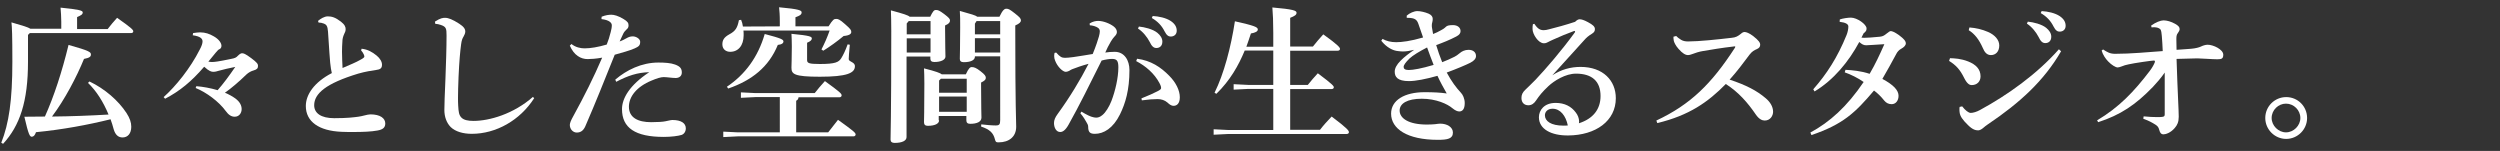
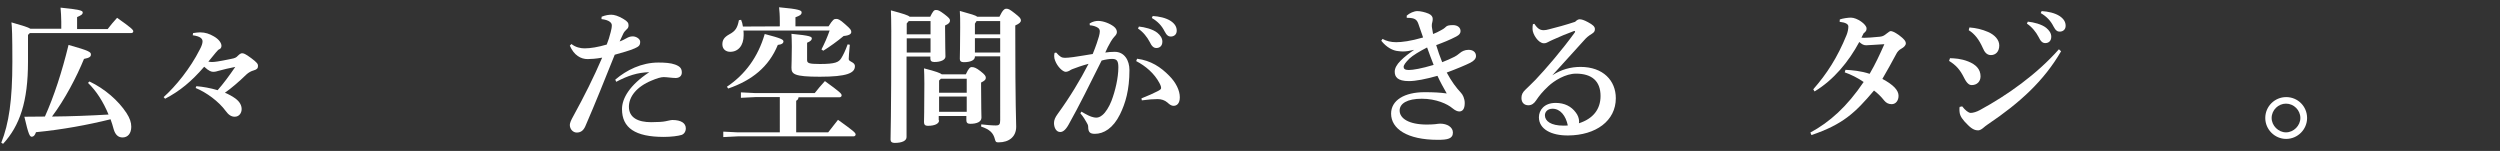
<svg xmlns="http://www.w3.org/2000/svg" version="1.1" id="レイヤー_1" x="0px" y="0px" viewBox="0 0 1375 83" style="enable-background:new 0 0 1375 83;" xml:space="preserve">
  <rect x="0" y="0" width="1375" height="83" fill="#333333" stroke="none" />
  <style type="text/css">
	.st0{fill:#FFFFFF;}
	.st1{fill:none;}
</style>
  <g>
    <g>
      <g>
        <path class="st0" d="M33.7,16v-4c0-2.8-0.2-5.2-0.4-7.8c10.2,1,12.2,1.6,12.2,2.6c0,1.1-0.8,1.6-3.1,2.6V16h16.8     c1.6-2.1,3.2-4,5.2-6.2c7.7,5.4,8.9,6.6,8.9,7.4c0,0.6-0.4,1-1.3,1H16.4l-1,1V34c0,21.9-4.5,35.1-13.7,45.1l-1-0.6     C4.9,67.9,6.8,55.2,6.8,34c0-14.9-0.2-18.9-0.5-21.7c6.3,1.8,9.2,2.7,10.4,3.5h17V16z M49.2,44.8c8.4,4,15.9,10.5,20.4,17.4     c1.8,2.8,2.6,5.1,2.6,7.5c0,3.7-1.9,5.9-4.8,5.9c-2.3,0-4-1.4-4.9-4.6c-0.5-1.8-1-3.6-1.7-5.4c-12.5,3.1-26.6,5.7-41,7.1     c-0.6,1.8-1.4,2.5-2.3,2.5c-1.1,0-1.8-1-4.1-11c3.9,0,7.7-0.1,11.3-0.1c5-11.1,9.4-24.6,13-39.4C49.5,28,50,28.7,50,30     c0,1-0.5,1.8-3.8,2.4c-4.1,10-10.6,22.4-17.6,31.7C39,64,49.4,63.6,59.7,63c-2.9-7-6.7-13-11.3-17.4L49.2,44.8z" />
        <path class="st0" d="M108,47.4c3.7,0.3,7.6,1,11.7,2.2c3-3.4,6.3-7.8,9.7-12.8c-3.5,0.7-6.5,1.4-9.4,2.2     c-0.7,0.2-1.5,0.5-2.7,0.5c-1,0-2.3-0.3-5-2.8c-7,8.1-13.4,13.4-21.5,17.6L90,53.4c6.6-5.9,14.6-15.7,19.9-26.2     c1-1.8,1.5-3.4,1.5-4.4c0-1.5-1.1-2.8-5.4-3.4l0.2-1.2c1.4-0.2,2.6-0.4,3.8-0.4c2.9,0,5.2,0.8,7.6,2.2c3,1.7,4.2,3.8,4.2,5.2     c0,0.7-0.3,1.5-1,1.8c-0.6,0.2-1.1,0.7-2.1,1.9l-4.1,5c1,0.2,1.5,0.2,2.1,0.2c1.3,0,3.2-0.2,10.4-1.7c2.1-0.4,2.8-0.7,3.8-1.8     c1-1,1.7-1.3,2.2-1.3c0.8,0,1.6,0.1,5.1,2.7c3.2,2.4,3.7,3.2,3.7,4.2c0,1.3-0.5,2-2.3,2.5c-1.5,0.4-2.9,1.2-4,2.2     c-4.2,4.1-8.7,7.9-11.9,10.1c2.2,0.9,4.3,2.1,5.8,3.2c2.4,1.8,3.4,3.8,3.4,5.8c0,2.2-1.4,4.2-3.8,4.2c-1.9,0-3.4-1-5-3.2     c-3.8-5.2-10.6-10.2-16.5-12.6L108,47.4z" />
-         <path class="st0" d="M198.9,26.8c3.4,0.4,5.7,1.7,8.3,3.8c1.8,1.5,2.9,3.3,2.9,5c0,2-1,2.6-3.3,2.9c-2.2,0.3-6,0.9-9.8,2     c-17.8,5.4-24.2,11-24.2,17.4c0,4.3,3.7,7.1,11,7.1c7.5,0,10.9-0.5,13.2-0.8c1.4-0.2,2.2-0.4,3.4-0.7s2.5-0.6,3.3-0.6     c5.5,0,8.2,2.2,8.2,5c0,2.4-1.5,3.4-4.4,3.9c-3.2,0.6-7.9,0.8-13,0.8c-2.2,0-4.5,0-6.6-0.1c-12.5-0.5-19.7-5.6-19.7-14.2     c0-6.2,4.5-13,14.3-18.1c-0.4-1.6-0.6-3-0.9-5.7c-0.2-2.2-0.5-6.1-1.2-17.1c-0.2-3.2-1-3.9-2.2-4.4c-1-0.4-2-0.6-3-0.6l-0.3-0.9     c1.3-1.1,3.4-2.5,5.4-2.5c2.2,0,4.2,0.6,7.2,2.9c2.2,1.7,2.6,3,2.6,4.1c0,1-0.3,1.8-0.8,2.7c-0.6,1.3-1,2.7-1,4.4     c-0.1,1.4-0.2,3.3-0.2,5.4c0,3,0.2,6.5,0.3,8.9c3.9-1.7,7.4-3.1,9.8-4.5c1.7-0.9,2.2-1.4,2.2-1.8c0-0.5-0.2-0.9-0.5-1.5     s-0.6-1.1-1.3-1.9L198.9,26.8z" />
-         <path class="st0" d="M293.8,54c-7.8,12.2-21,19.6-34.3,19.6c-4.8,0-9-1.2-11.6-3.7c-2.3-2.3-3.5-5.7-3.5-9.4     c0-2.7,0.2-8.3,0.6-17.4c0.3-7.8,0.6-16.8,0.6-23.6c0-3.8-0.2-4.8-3.2-5.8c-1.2-0.4-1.8-0.5-3-0.6l-0.2-1.2c3-2,4.5-2.1,5.6-2.1     c1.8,0,4.1,0.9,7.7,3.2c2.6,1.7,3.4,2.9,3.4,4.4c0,1-0.6,2-1,2.8c-0.5,0.8-1,1.8-1.3,4.2c-0.5,3.8-1,8.9-1.4,17.8     c-0.2,5.2-0.3,8.6-0.3,11.4c0,1.7,0,3.1,0.1,4.5c0.2,3.4,0.4,5.2,1.8,6.6c1.3,1.3,3.5,1.8,6.6,1.8c8.8,0,22-3.8,32.7-13.2     L293.8,54z" />
        <path class="st0" d="M330.9,9.2c2.2-0.9,4-1.1,5.4-1.1s3.8,0.6,6.7,2.4c2.2,1.3,2.7,2.2,2.7,3.4s-0.4,1.7-1,2.2     c-0.6,0.6-1.4,1.4-1.8,2.2c-0.8,1.7-1.4,3-2.1,4.5c1.7-0.6,2.9-1.3,4-1.9c0.7-0.4,1.8-0.9,3.2-0.9c1.8,0,4.1,1.3,4.1,3     c0,2-0.8,2.6-3,3.6c-3,1.3-6.8,2.3-11,3.5c-6.2,15.4-10.3,25.8-16.2,39.4c-1,2.2-2.4,3.4-4.7,3.4c-2,0-3.8-1.8-3.8-4.2     c0-1,0.7-2.7,1.9-4.8c6.2-11.3,11.1-21.1,15.9-32.2c-3.3,0.6-6.2,0.8-8,0.8c-3.8,0-7.5-2.1-9.8-7.4l0.9-0.9     c2.2,1.8,5,2.4,7.2,2.4c3.2,0,7.5-0.7,12.2-2.1c0.9-2.2,1.5-4.2,2.2-6.9c0.3-1.3,0.6-2.4,0.6-3.7s-1.3-2.9-5.7-3.4L330.9,9.2z      M338.4,43.8c6.2-5.3,14.5-9.4,23.7-9.4c3.4,0,6.8,0.2,9.2,1.1c3,1.1,3.7,2.4,3.7,4.4c0,1.9-1.4,3-3.4,3c-1.8,0-4.9-0.5-6.6-0.5     c-1.5,0-3.8,0.7-6.6,1.9c-8.3,3.4-12.5,8.9-12.5,14.4c0,6,5,8.5,12.2,8.5c3.8,0,6.5-0.2,7.9-0.5c1.2-0.2,2.9-0.7,3.8-0.7     c4.9,0,7.4,1.8,7.4,4.6c0,1.7-0.9,3.1-2.3,3.6c-1.9,0.6-5.8,1.1-9.8,1.1c-15.8,0-23-5-23-15.3c0-5.9,4.2-13.2,15-20.3     c-6.6,0.2-11.7,1.9-18.2,5.3L338.4,43.8z" />
        <path class="st0" d="M428.9,14.5v-2.3c0-4.4-0.2-5.9-0.4-8.2c11,1,12.4,1.7,12.4,2.8c0,1.2-0.9,1.8-3.4,2.7v5h18.2     c2.4-3.8,3-4.1,4.2-4.1c1,0,1.9,0.2,5,3c3,2.6,3.3,3.2,3.3,4.2s-0.9,1.9-4.2,2.2c-3.6,3-7.5,5.8-11.2,8.1l-1-0.7     c1.8-3.5,3.2-6.7,4.5-10.4h-47.4c0.1,0.8,0.1,1.7,0.1,2.6c0,5.7-3,9.1-7.4,9.1c-2.3,0-4.3-1.4-4.3-4.1c0-2.3,0.9-3.9,3.8-5.5     c3.4-1.8,4.5-3.6,5.3-7.8l1.2-0.2c0.5,1.1,0.8,2.3,1,3.7L428.9,14.5L428.9,14.5z M428.9,53.4h-13.4l-8,0.4v-3l8,0.4h32.6     c1.7-2.2,3.4-4.2,5.6-6.6c8.4,6.1,9.2,6.9,9.2,7.9c0,0.6-0.6,1-1.1,1h-22.6c-0.1,1-0.6,1.6-1.3,1.9v17.4h17.6     c1.7-2.2,3.4-4.4,5.4-6.9c8.5,6.1,9.7,7.1,9.7,8.1c0,0.6-0.6,1-1.1,1h-63.7l-8,0.4v-3l8,0.4h23.1L428.9,53.4L428.9,53.4z      M399.8,47.7c10-6.7,17.1-16.3,20.8-29c9.6,2.5,10.3,3.1,10.3,4.2c0,0.7-0.8,1.6-3.1,1.8c-5,12.2-14.3,19.5-27.3,24L399.8,47.7z      M443.9,33c0,1.7,0.9,2.2,7,2.2c8.6,0,10.4-1,11.8-3.2c1-1.6,2.3-4.2,3.5-7.6l1.2,0.2c-0.4,4.3-0.6,6.8-0.6,7.9     c0,1.6,3.4,1.5,3.4,3.9c0,3.8-4.4,5.8-19.3,5.8c-14.3,0-15.6-1.5-15.6-5c0-1.7,0.2-5,0.2-11.6c0-3.1-0.1-5-0.2-7     c10.6,1,11.2,1.6,11.2,2.6c0,0.7-0.6,1.5-2.6,2.3V33z" />
        <path class="st0" d="M511.5,9.4c1.7-3.4,2.2-3.9,3.3-3.9s1.8,0.2,4.6,2.3c2.6,2,3.1,2.6,3.1,3.5c0,1-0.6,1.8-2.7,2.7v2.1     c0,8.6,0.2,13.1,0.2,15c0,1.8-2.5,3-6.1,3c-1.5,0-2.2-0.6-2.2-1.8v-1.2h-13.1v44.3c0,2-2.4,3.2-6.6,3.2c-1.4,0-2.2-0.6-2.2-1.8     c0-2.8,0.4-11.5,0.4-59.7c0-5.2-0.1-8.2-0.2-11.4c7,1.9,9.5,2.7,10.3,3.5h11.2L511.5,9.4L511.5,9.4z M511.8,11.6h-12l-1.1,1.3v6     h13.1V11.6z M511.8,21.1h-13.1v7.8h13.1V21.1z M516.5,66.2c0,1.8-2.3,3-6.2,3c-1.4,0-2.1-0.6-2.1-2c0-1.6,0.2-5.7,0.2-21.2     c0-4.1-0.1-6.2-0.2-8.4c6.7,1.7,9,2.6,9.8,3.3h13.2c1.6-3.5,2.4-4,3.3-4c1.2,0,2.4,0.4,4.7,2.2c2.6,2,3,2.8,3,3.7     c0,1-0.6,1.6-2.6,2.6v2.1c0,11.8,0.2,15.5,0.2,17.2c0,2.3-2.5,3.4-6.2,3.4c-1.4,0-2.1-0.6-2.1-1.9v-2.4h-15.2v2.4H516.5z      M531.7,51v-7.7h-14.2l-1,1V51H531.7z M516.5,61.5h15.2v-8.4h-15.2V61.5z M536.2,31.2c0,1.8-2.2,3-6.1,3c-1.5,0-2.2-0.6-2.2-1.8     c0-1.9,0.2-6.8,0.2-17.4c0-4.4,0-6-0.2-9c6.5,1.8,8.8,2.5,9.6,3.2h12.2c1.8-3.8,2.8-4.4,3.8-4.4c1.2,0,1.9,0.4,4.6,2.5     c2.8,2.2,3.4,2.9,3.4,3.9s-0.8,1.8-3.1,2.8v3.5c0,41,0.5,49.4,0.5,52.2c0,5.4-3.8,8.6-9.7,8.6c-1.4,0-1.6-0.2-2-1.7     c-0.9-3.6-2.9-5.4-7.6-7l0.1-1.2c2.7,0.3,5.7,0.6,7.9,0.6c2,0,2.5-0.5,2.5-3V31h-13.9V31.2z M550.1,18.9v-7.3h-13l-0.9,1.4v5.9     H550.1z M536.2,28.9h13.9V21h-13.9V28.9z" />
        <path class="st0" d="M594.8,61.4c2.8,1.7,5,2.8,6.6,3.1c0.6,0.1,1,0.2,1.5,0.2c1,0,2.1-0.3,3.4-1.4c1.8-1.4,3.8-4.7,5-7.8     c2.1-5.5,3.8-12.7,3.8-18.5c0-3.8-1-4.6-3.6-4.6c-1.2,0-3.4,0.3-5.6,0.9c-6.9,13.8-12.2,24.6-18.2,35.3c-1.8,3.2-3.3,4-4.6,4     c-2.3,0-3.4-2.6-3.4-4.9c0-1.6,0.6-3.1,2-5c6.7-9.2,12.5-18.8,17-27.6c-3.8,1-7,2.2-9.1,3c-0.6,0.2-1,0.6-1.6,0.9     c-0.4,0.2-1.2,0.5-1.9,0.5c-1.5,0-4.5-2.7-5.8-6.2c-0.3-0.8-0.5-1.5-0.5-2.5c0-0.5,0.1-1,0.2-1.7l0.9-0.2     c2.1,2.4,3.1,2.9,4.8,2.9c0.9,0,2.4-0.1,4.6-0.4c3.8-0.6,7.3-1.1,10.7-1.7c1.7-4.1,3-8.1,3.4-9.6c0.3-1.1,0.5-2.1,0.5-2.8     c0-0.9-0.3-1.5-1-2c-1.1-0.8-3-1.3-4.5-1.4l-0.1-1c1.7-1.1,3.4-1.4,4.7-1.4c2.8,0,6.4,1.4,8.6,3.1c1.2,0.9,1.7,2.1,1.7,3     c0,1-0.6,1.8-1.5,2.7c-0.6,0.6-1,1.3-1.8,2.5c-1.4,2.4-2.1,3.8-3.1,6.1c1.6-0.2,2.8-0.4,5.2-0.4c5.4,0,8.1,4.8,8.1,10     c0,11-2.2,18.3-5.2,24.4c-3.8,7.7-9,10.7-13.8,10.7c-2.5,0-3.7-0.7-3.7-3.9c0-1-0.5-1.7-0.9-2.4c-0.8-1.4-1.6-2.9-3.4-5     L594.8,61.4z M625.4,32.3c7.6,1,13,4.6,17.7,9.4c3.6,3.6,5.8,8,5.8,11.8c0,3.5-1.7,4.7-3.4,4.7c-1.5,0-2.5-1-3.4-1.8     c-1.5-1.3-3.4-1.9-5.4-1.9c-2.3,0-5.2,0.2-8.7,0.7l-0.2-1.1c4.1-1.6,6.6-2.8,8.6-3.8c1.4-0.7,2.2-1.2,2.2-1.8     c0-0.7-0.1-1.3-0.9-2.8c-2.8-5.3-7.6-9.4-12.8-12.1L625.4,32.3z M626.4,14.6c3.1,0.3,7.6,1.4,10.1,3.4c1.7,1.4,2.8,3,2.8,4.9     c0,2.3-1.4,3.5-3.3,3.5c-1.6,0-2.6-1.1-3.7-3.4c-1.3-2.5-3.6-5.5-6.4-7.3L626.4,14.6z M634,8.8c3.4,0.2,7.3,1,10,2.8     c2.3,1.6,3.2,3.3,3.2,5.3s-1.4,3.2-3.3,3.2c-1.1,0-2.2-0.5-3.4-2.9c-1.5-3-3.7-5.4-7-7.3L634,8.8z" />
-         <path class="st0" d="M700.3,25.6v-7.5c0-6.2-0.2-10.5-0.5-14c11.4,1,13.3,1.7,13.3,2.9s-1,1.8-3.5,2.8v15.8h12.5     c1.7-2.2,3.7-4.5,5.7-6.7c8.4,6,9.2,7.3,9.2,8c0,0.6-0.5,1-1.3,1h-26.1v18.8h9.7c1.7-2.2,3.4-4.1,5.5-6.4c8,6,8.8,7,8.8,7.7     c0,0.6-0.5,1-1.3,1h-22.7v22.4H726c1.9-2.5,4.2-5,6.4-7.3c8.8,6.6,9.5,7.8,9.5,8.6c0,0.6-0.5,1-1.3,1h-65.1l-8,0.4v-3l8,0.4h24.8     V48.9h-13.8l-8,0.4v-3l8,0.4h13.8V27.8h-15.7c-3.4,8.2-8,16.4-15.6,23.8l-1-0.6c5.2-10.5,9-25,11.2-39.3     c10.7,2.4,12.6,3.2,12.6,4.5c0,1.1-1.4,1.8-3.8,2.2c-0.8,2.4-1.6,4.9-2.5,7.3h14.8L700.3,25.6L700.3,25.6z" />
        <path class="st0" d="M773.7,8.6c1.5-1.4,4.1-2.5,5.8-2.5c1.8,0,4.3,0.6,6.2,1.4c1.6,0.7,2.3,1.7,2.3,2.9c0,0.7-0.1,1.4-0.3,2.1     c-0.1,0.3-0.2,0.8-0.2,1.4c0,0.4,0,0.9,0.1,1.4c0.1,0.8,0.3,2,0.6,3.4c1.6-0.6,2.8-1.2,4.4-2.1c0.5-0.2,1.8-1,2.7-1.9     c0.5-0.5,1.4-0.9,3.8-0.9c2.6,0,4.2,1.4,4.2,3.3c0,1.1-0.6,2.1-2.4,3c-3.4,1.8-7.4,3.4-11,4.7c0.9,3,2.1,6.5,3.3,9.4     c2.5-1,4.7-1.9,6.8-3c0.6-0.3,1.9-1.1,2.9-2s2.7-1.8,4.8-1.8c2.6,0,4.1,1.4,4.1,3.4c0,1.4-1,2.6-3.1,3.7c-2.6,1.3-7.6,3.4-13,5.4     c2.7,5,5.2,8.3,7.8,11.1c1,1,2.1,3.2,2.1,5.7c0,3.5-1.4,4.6-3,4.6c-1,0-2.2-0.5-3.8-1.8c-2.7-2.3-8.9-5.2-16.8-5.2     c-8,0-12.2,2.6-12.2,6.5c0,4.3,5,7.7,15,7.7c1.8,0,3.4-0.1,4.5-0.2c0.7-0.1,2.2-0.3,2.8-0.3c3.8,0,7,1.9,7,4.9c0,3.4-2.9,4-8.3,4     c-16.9,0-25.7-6.1-25.7-14.4c0-7.4,7.4-11.8,18.4-11.8c4.9,0,8.8,0.2,12.2,0.7c-1.9-3.4-3.4-6-5.1-9.7     c-6.4,1.8-11.9,2.9-15.7,2.9c-6.4,0-7.8-2.4-7.8-5.2c0-1.8,1-3.8,3.3-6.1c2-2,4.6-4,7.4-5.9c-2.5,0.6-4.4,0.9-6.2,0.9     c-0.9,0-1.8-0.1-2.6-0.2c-2.8-0.2-6.4-2-9.3-5.7l0.7-1c2.2,1.2,4.6,1.8,7.5,1.8c3.1,0,8-0.6,14.8-2.6c-0.8-2.3-1.7-5-2.6-7.5     c-0.8-2.2-1.8-3.3-5.9-3.3h-0.5V8.6z M775.2,32.2c-2.2,2.2-3.2,3.6-3.2,4.6s0.7,1.7,2.8,1.7c2.4,0,7-0.8,13.7-2.8     c-1.2-3.1-2.4-6.2-3.6-9.6C780.8,28.2,777,30.5,775.2,32.2z" />
        <path class="st0" d="M853.8,41.4c4.9-3.2,10.1-4.6,15.5-4.6c12.5,0,19.4,7.6,19.4,17.2c0,12.5-11,20.4-26.2,20.5     c-9.3,0.1-16.1-3.5-16.1-10c0-3.9,2.9-7.9,9.2-7.9c4.9,0,8.6,1.9,11.1,5.3c1.1,1.4,1.8,3.2,1.8,4.9c0,0.3,0,0.6-0.1,1     c7.8-2.5,11.9-7.7,11.9-15c0-8.2-4.8-12.3-13.5-12.3c-5.8,0-12,3.9-15.2,6.9s-5,5.2-6.8,7.9c-1,1.5-2.3,2.6-4.2,2.6     c-2.3,0-3.8-1.5-3.8-4c0-1.8,0.6-3.1,2.2-4.6c1-1,3.4-3.2,5.6-5.5c5.5-5.8,14.4-16.1,21.5-25.9c0.1-0.2,0.2-0.3,0.2-0.5     S866.1,17,866,17s-0.3,0.1-0.4,0.1c-3.8,1.4-7.7,3-11.4,4.7c-1.2,0.6-2.1,0.9-2.9,1.4c-0.6,0.3-1.1,0.6-2.2,0.6     c-3,0-6.2-5-6.2-7.8c0-1,0-1.8,0.2-2.7l0.8-0.2c1.9,2.9,3.3,3.5,5.2,3.5c1,0,1.6-0.2,2.9-0.5c4-1,9.2-2.4,14.3-4.1     c1-1,1.8-1.4,2.5-1.4c1,0,2.4,0.4,4.6,1.6c2.6,1.4,3.8,2.4,3.8,3.8c0,1.1-0.4,1.8-1.7,2.6c-1.8,1.1-2.9,2-4.2,3.5     c-6.1,6.7-11.8,13-17.6,19.4L853.8,41.4z M853.9,59.8c-2.7,0-4.2,1.7-4.2,3.6c0,3.2,3.3,5.7,10.2,5.7c0.7,0,1.5,0,2.4-0.1     C861.2,63.7,858.2,59.8,853.9,59.8z" />
-         <path class="st0" d="M921.9,19.8c0.7,0.7,1.4,1.3,2.7,2.1c1,0.6,2.2,0.9,3.8,0.9c6,0,16.3-1.1,24-2c2.3-0.2,3.5-0.9,5.2-2.3     c0.6-0.6,1.4-0.9,1.9-0.9c0.9,0,2.6,0.6,4.7,2.2c3.2,2.5,3.9,3.7,3.9,4.8s-0.5,1.8-1.8,2.4c-1.4,0.6-2.6,1.2-4,3     c-3.5,4.6-6.5,8.8-11,13.8c9.1,3,15,6.1,19.8,10.2c2.4,2,4.1,4.6,4.1,7.5c0,2.1-1.5,4.8-4.6,4.8c-1.4,0-3.1-0.7-4.9-3.3     c-4.5-6.6-9.5-12.3-16.5-16.8c-9.8,10-20.2,17.3-37.7,21.5l-0.5-1.4c18.8-8.8,30.3-20.2,43-39.7c0.2-0.2,0.4-0.6,0.4-0.9     c0-0.2-0.2-0.2-0.5-0.2c-0.2,0-0.4,0.1-0.6,0.1c-6.2,0.7-12.1,1.7-16.8,2.5c-1.9,0.3-4.1,1-5.9,1.7c-0.6,0.2-1.4,0.5-2.2,0.5     c-1.4,0-3-0.9-5.2-3.4c-1.7-1.9-2.4-3.6-2.6-4.4c-0.2-0.9-0.2-1.7-0.2-2.3L921.9,19.8z" />
        <path class="st0" d="M1015,38.4c3.8,0.2,8.4,0.6,13.3,2.2c3.1-5.3,5.4-10.2,8.1-16.3c-3.9,0.2-8.6,0.6-10,0.6s-2.3-0.5-3.8-1.8     c-5.8,10.8-14.1,20.9-24.6,27.2l-0.7-1.2c7.4-8.4,13.3-17.5,18.3-29.8c0.6-1.4,1-3.4,1-4.7s-1.4-2.2-4.8-2.6l0.1-1.3     c1.6-0.6,4.6-1,6.1-1c3.4,0,8.6,3.7,8.6,5.9c0,1-0.2,1.4-0.8,2c-0.5,0.5-0.9,0.7-1,1.1c-0.2,0.5-0.5,1-1,2c0.5,0,1,0.1,1.5,0.1     c1.8,0,4.3-0.2,8.6-0.6c1.5-0.2,2.1-0.4,3.7-1.7c1-0.8,1.8-1.4,2.3-1.4c0.7,0,2.1,0.5,4.5,2.2c2.8,2.1,3.8,3.3,3.8,4.6     c0,1-1,2.1-2.5,2.9c-1.2,0.6-2.2,1.8-2.6,2.6c-2.4,4.6-5.4,9.8-7.8,14c6.2,3.3,8.9,6.3,8.9,9.3c0,2.6-1.5,4.6-3.8,4.6     c-1.7,0-3-0.7-4-1.9c-2-2.5-3.8-4.2-5.7-5.6c-10.4,12.3-17.1,18.6-34.4,24.5l-0.6-1.4c10.6-5.7,20.2-14.3,29.3-27.8     c-2.9-2.1-7.4-4.3-10.4-5.3L1015,38.4z" />
        <path class="st0" d="M1072.5,32c2.6,0.1,5.9,0.2,10,1.8c4.3,1.7,6.8,4.3,6.8,8.2c0,2.7-1.8,4.8-4.9,4.8c-1,0-2.4-0.5-4.1-3.9     c-2.3-4.7-4.6-7.1-8.3-9.4L1072.5,32z M1133.6,28.2c-9.4,16.2-22.6,28.3-40.3,40.2c-0.9,0.6-1.9,1.4-2.7,2.1     c-1,0.8-1.9,1.2-2.6,1.2c-1.4,0-3.1-0.4-5.6-2.9c-3.1-3-4.4-5-4.6-7c-0.1-0.6-0.1-1.1-0.1-1.7c0-0.4,0-0.9,0.1-1.3l1.4-0.3     c1.7,2.2,3.5,3.6,4.7,3.6c1.3,0,3.3-0.6,5.1-1.6c15.1-8.2,31.2-19.6,43.4-33.4L1133.6,28.2z M1083.2,15.1c3.7,0.3,6.8,1,10.3,2.5     c3.6,1.6,6.1,4.3,6.1,7.4c0,3.4-2,5.3-4.6,5.3c-2.4,0-3.6-1.9-4.4-3.8c-2.2-4.9-4.5-7.8-7.8-9.9L1083.2,15.1z M1115.3,11.9     c3.1,0.3,7.6,1.4,10.1,3.4c1.7,1.4,2.8,3,2.8,4.9c0,2.3-1.4,3.5-3.3,3.5c-1.6,0-2.6-1.1-3.7-3.4c-1.3-2.5-3.6-5.5-6.4-7.3     L1115.3,11.9z M1122.9,6.1c3.4,0.2,7.3,1,10,2.8c2.3,1.6,3.2,3.3,3.2,5.3s-1.4,3.2-3.3,3.2c-1.1,0-2.2-0.5-3.4-2.9     c-1.5-3-3.7-5.4-7-7.3L1122.9,6.1z" />
-         <path class="st0" d="M1179,64c3,0.3,5.4,0.4,7.4,0.4c1.1,0,2,0,2.7-0.1c1.2-0.1,1.5-0.5,1.5-1.4v-23c-1.8,2.7-4.6,5.9-6.5,7.9     c-9.6,9.9-17.8,15.4-30.1,19.4l-0.6-1c12.1-7.2,20.3-15.8,28.9-27.1c1.3-1.7,2.2-3.3,2.7-4.5c0.2-0.4,0.2-0.6,0.2-0.9     c0-0.3-0.2-0.4-0.6-0.4c-1.2,0-10.9,1.4-13.9,2.1c-1.4,0.3-2.6,0.6-4,1.2c-0.6,0.2-1.4,0.5-2,0.5c-1.1,0-3.4-1.4-5.2-3.3     c-1.5-1.5-3-3.8-3.6-6l0.8-0.6c2.3,1.5,3.8,2.4,6.6,2.4c8.5,0,17.8-0.9,26.2-1.5c-0.1-3-0.3-5.6-0.5-8.3c-0.1-1.8-0.4-3-0.6-3.4     c-0.4-0.7-1.6-1.2-2.4-1.3c-0.6-0.1-1-0.1-1.4-0.1s-0.8,0-1.2,0.1l-0.3-1c2.4-1.8,5.3-2.9,6.8-2.9c1.9,0,4.3,0.7,6.4,1.9     c1.8,1,2.5,1.8,2.5,2.9c0,0.8-0.5,1.5-1,2.2c-0.8,1-0.8,2.1-0.8,3.6c0,1.3,0,2.7,0.1,5.6c5-0.3,6.5-0.5,8.2-0.6     c2.2-0.2,4.2-0.7,5.2-1.2s2.5-1,3.7-1c3.1,0,8.6,2.6,8.6,5.5c0,2.2-1,2.5-3.3,2.5c-2.7,0-9-0.5-11-0.5c-4.8,0.1-7.7,0.2-11.4,0.3     c0.6,19.2,1.2,28,1.2,31.8c0,2.9-0.8,4.6-2.2,6.2c-2.3,2.7-5,3.5-6.3,3.5c-1.1,0-1.8-0.8-2.2-2.4c-0.4-1.8-1.3-2.4-2.2-3     c-1.8-1.1-3.3-2-6.6-3.2L1179,64z" />
        <path class="st0" d="M1268.9,64.9c0,6.3-5.2,11.5-11.5,11.5s-11.5-5.2-11.5-11.5c0-6.4,5.2-11.5,11.5-11.5     C1263.8,53.4,1268.9,58.5,1268.9,64.9z M1249.4,64.9c0,4.2,3.7,7.9,7.9,7.9c4.2,0,7.9-3.7,7.9-7.9c0-4.3-3.6-7.9-7.9-7.9     C1253.1,57,1249.4,60.5,1249.4,64.9z" />
      </g>
    </g>
  </g>
  <rect class="st1" width="1375" height="83" />
</svg>